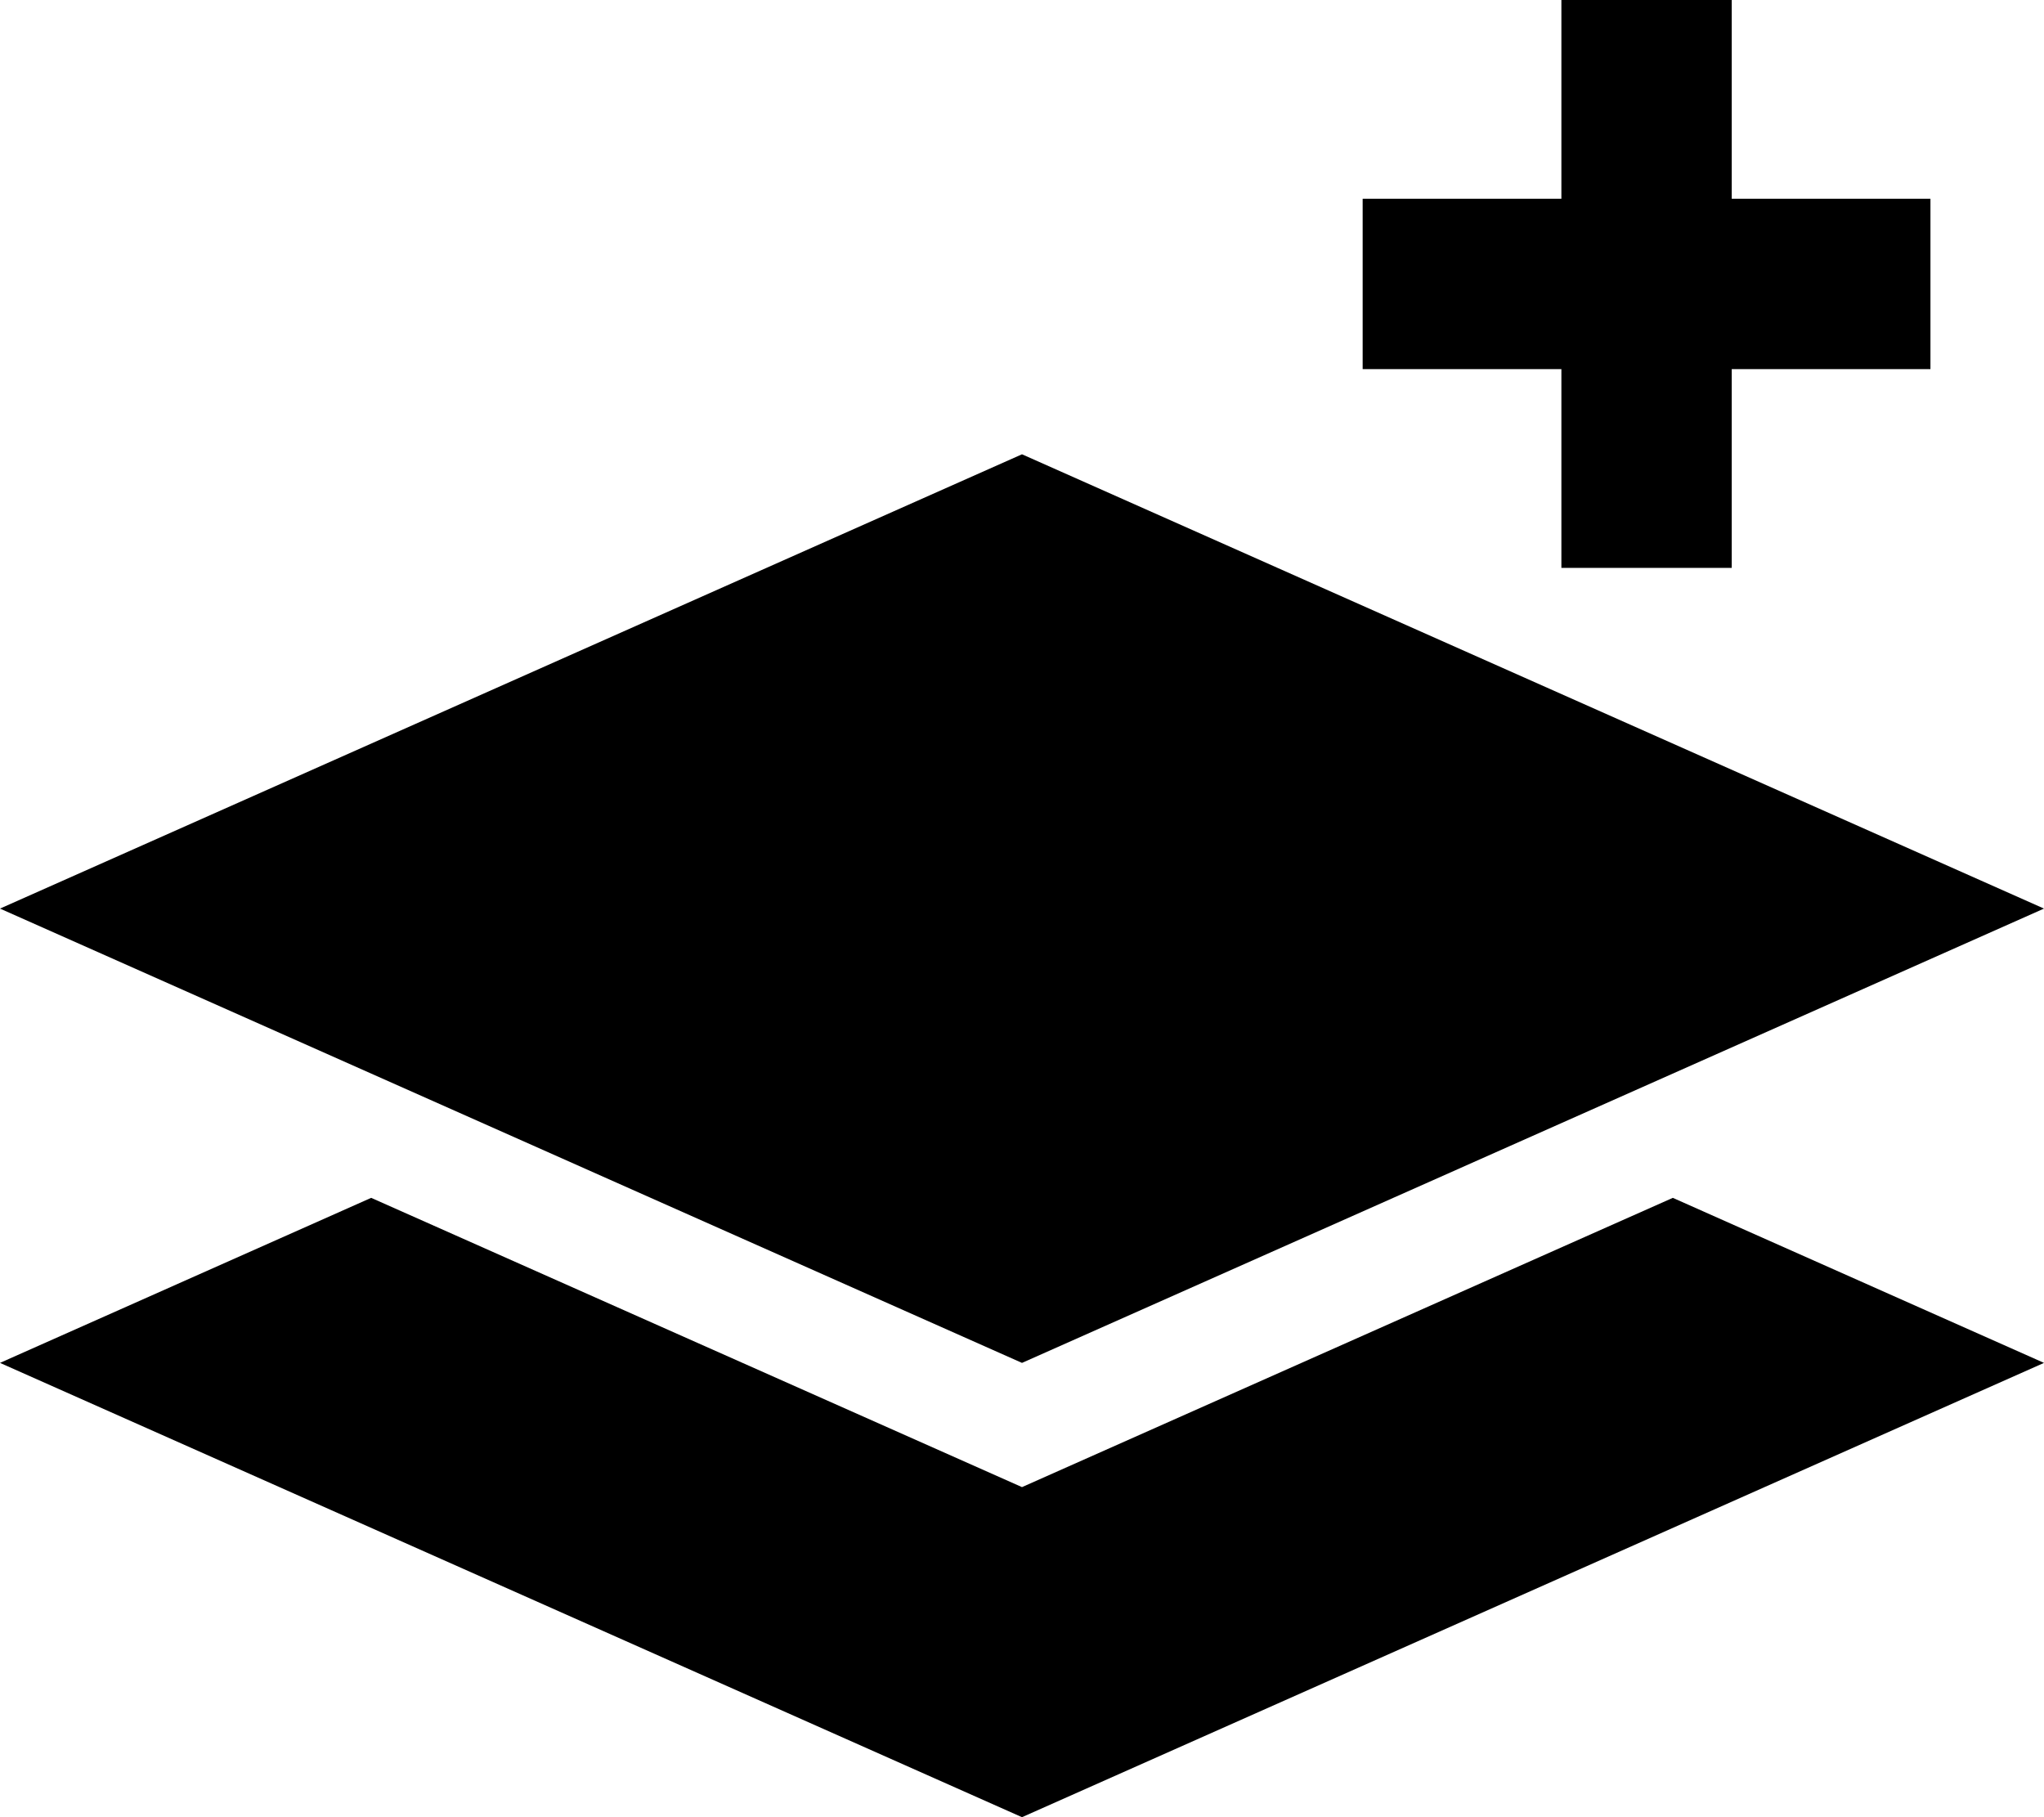
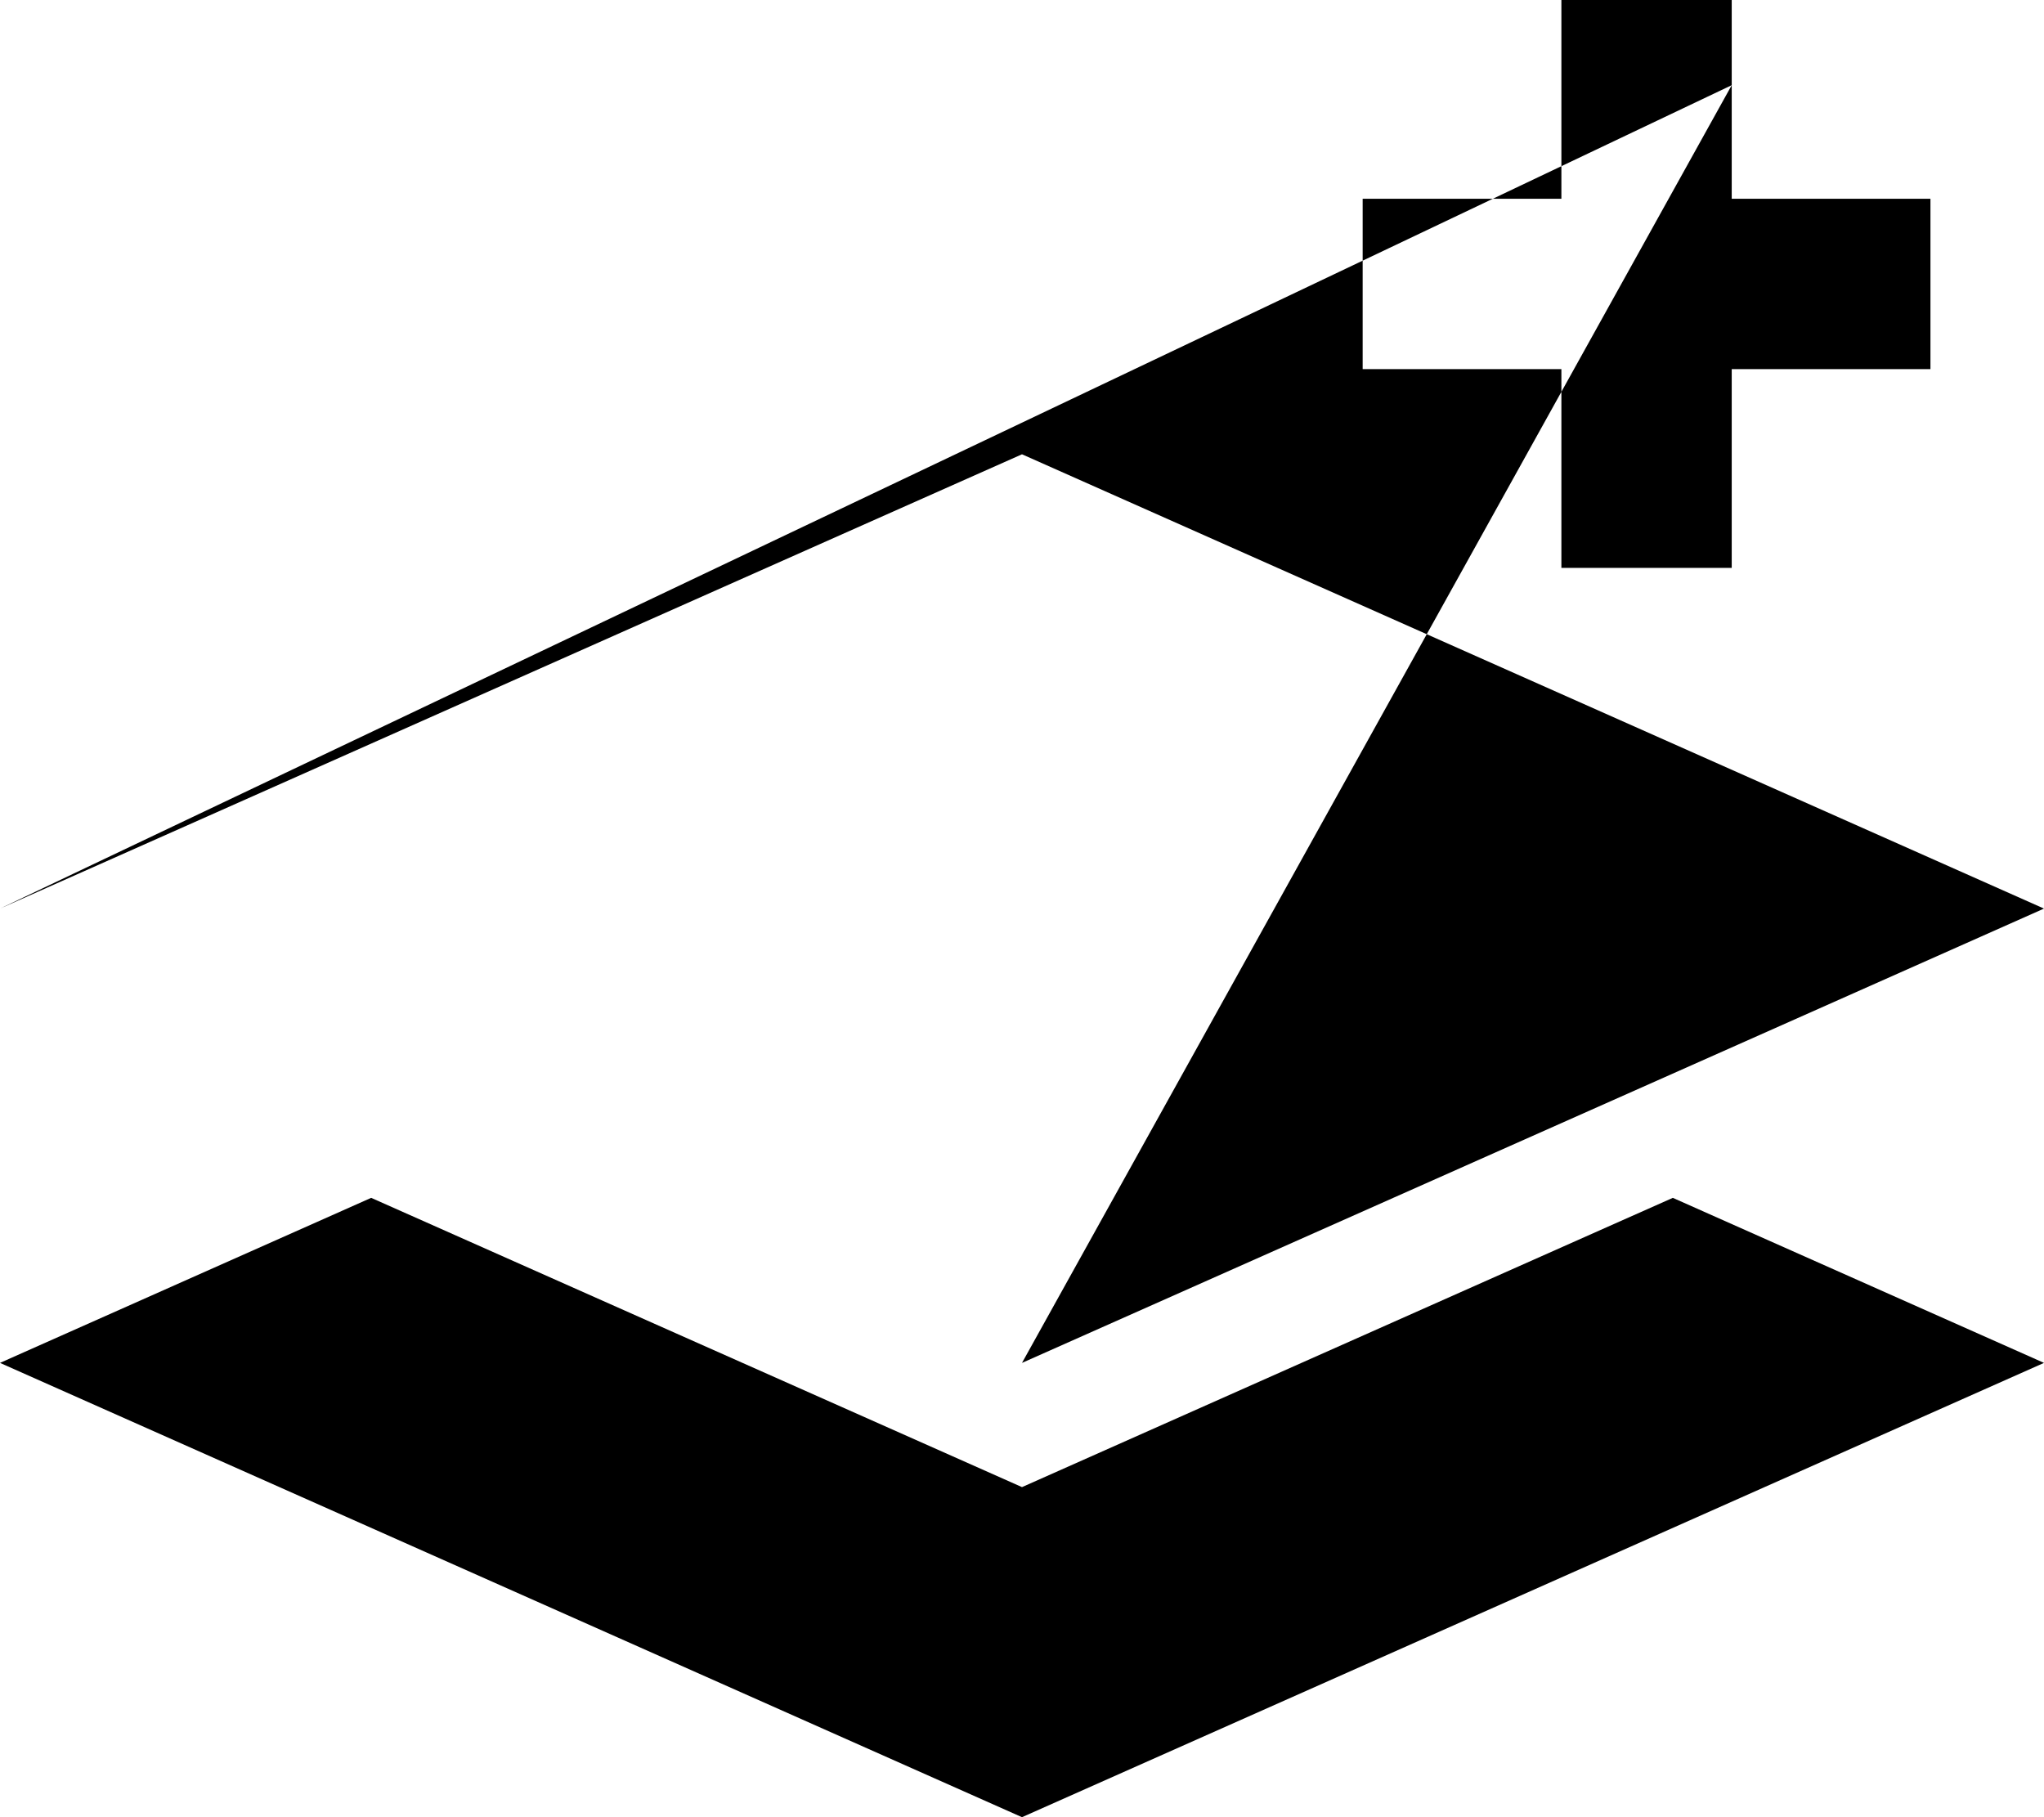
<svg xmlns="http://www.w3.org/2000/svg" viewBox="0 0 576 512">
-   <path d="M488 24l0-24L440 0l0 24 0 32-32 0-24 0 0 48 24 0 32 0 0 32 0 24 48 0 0-24 0-32 32 0 24 0 0-48-24 0-32 0 0-32zM0 256L288 384 576 256 288 128 0 256zM288 419L104.6 337.5 0 384 288 512 576 384 471.4 337.5 288 419z" />
+   <path d="M488 24l0-24L440 0l0 24 0 32-32 0-24 0 0 48 24 0 32 0 0 32 0 24 48 0 0-24 0-32 32 0 24 0 0-48-24 0-32 0 0-32zL288 384 576 256 288 128 0 256zM288 419L104.6 337.5 0 384 288 512 576 384 471.4 337.5 288 419z" />
</svg>